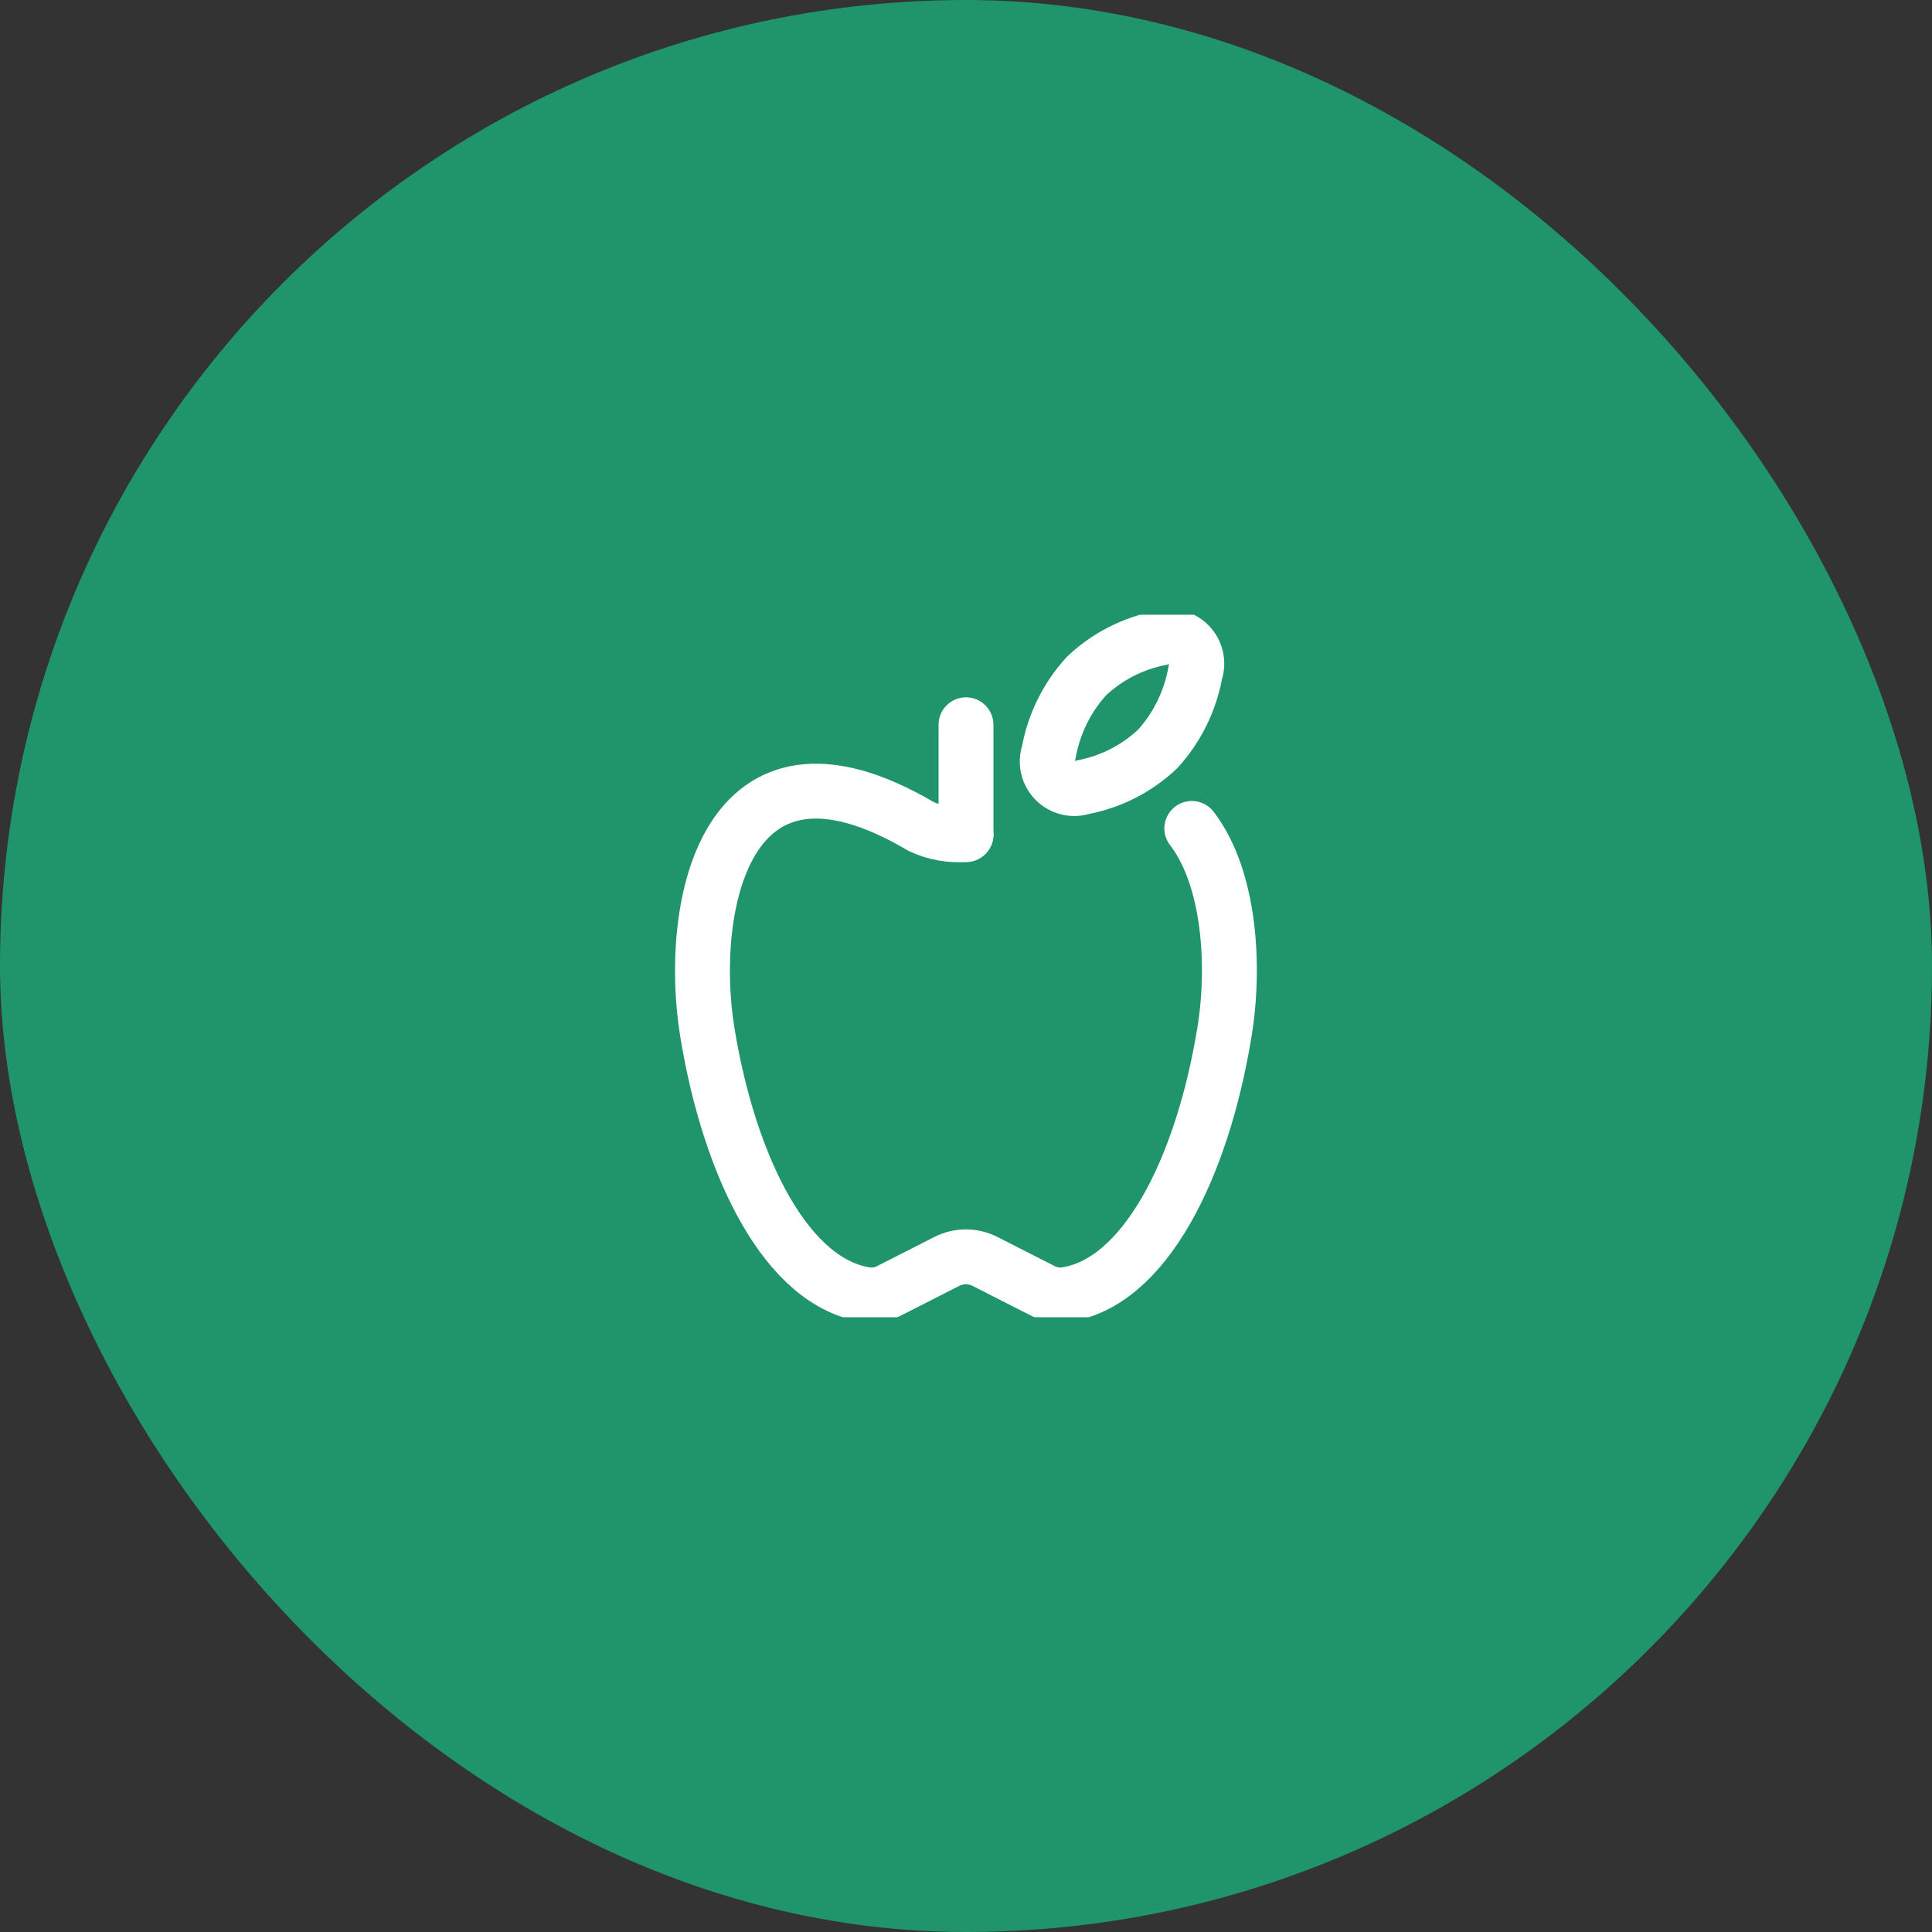
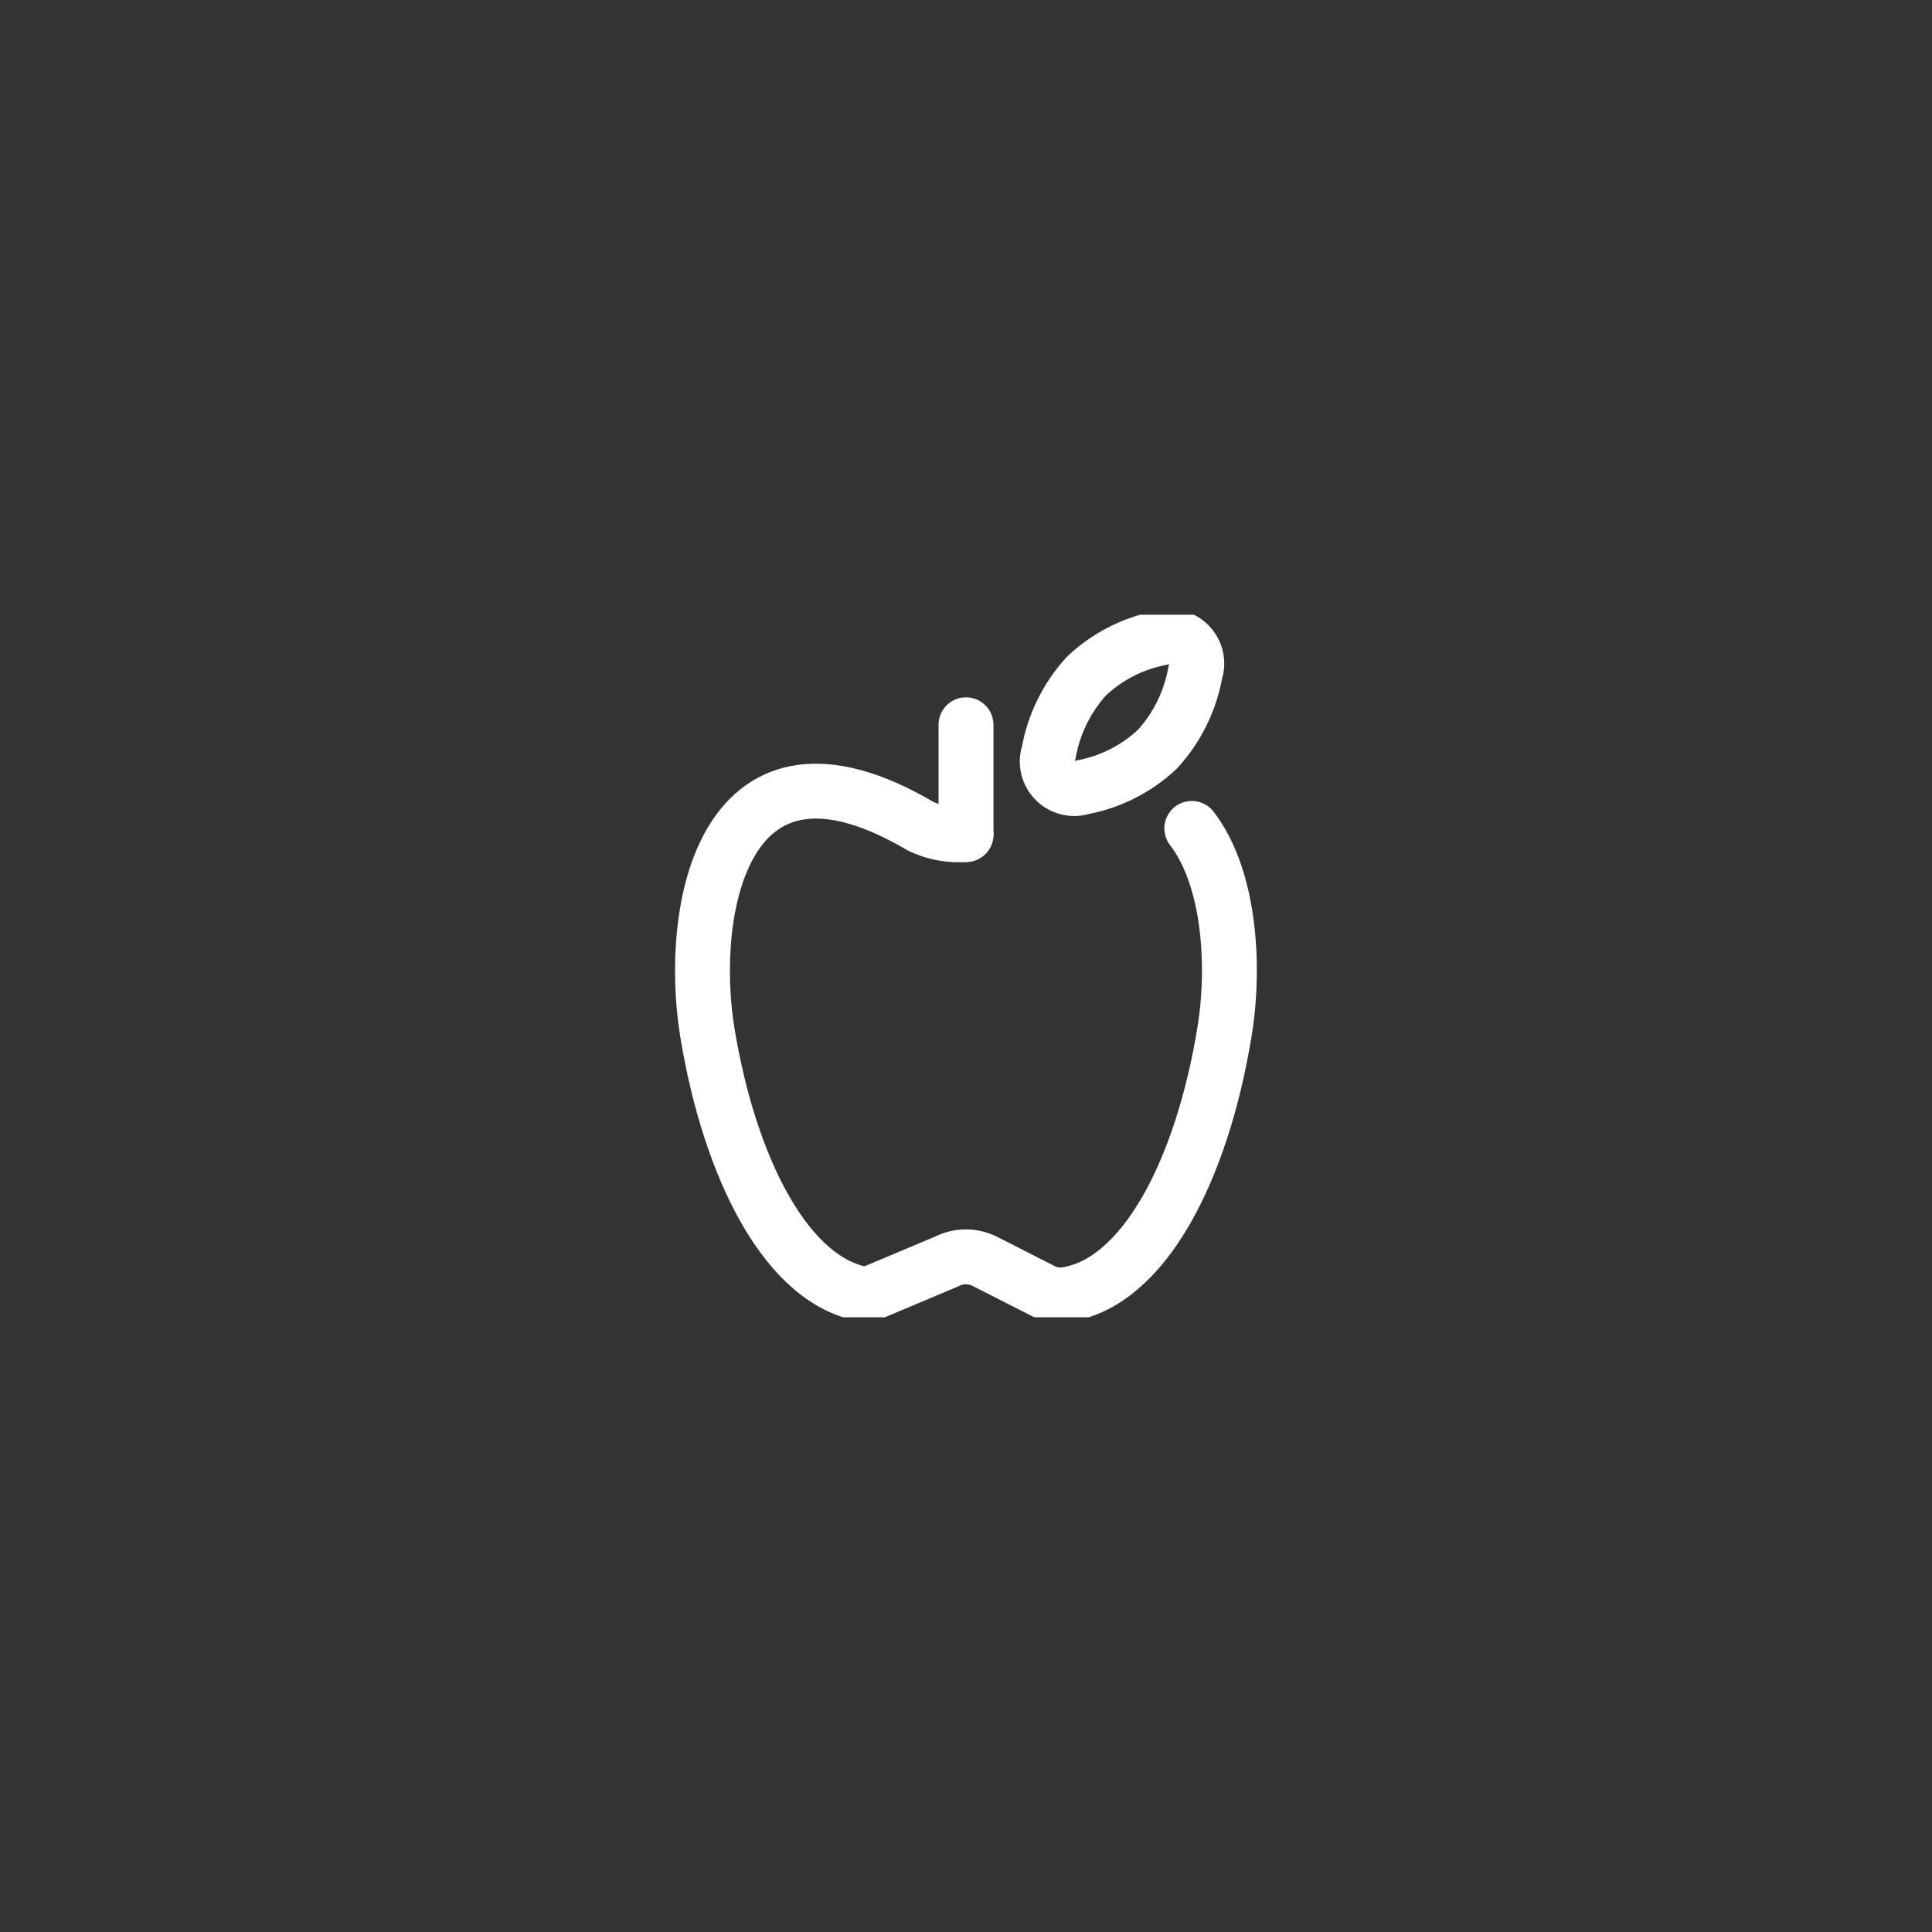
<svg xmlns="http://www.w3.org/2000/svg" width="88" height="88" viewBox="0 0 88 88" fill="none">
  <rect x="0" y="0" width="88" height="88" fill="#333333" stroke="none" />
-   <rect width="88" height="88" rx="44" fill="#20946A" />
  <g clip-path="url(#clip0_2136_3869)">
-     <path d="M44 38.012C43.296 38.069 42.59 37.941 41.951 37.643C32.955 32.332 31.308 41.413 32.217 47.012C33.236 53.239 35.876 58.491 39.516 58.976C39.879 59.012 40.244 58.936 40.563 58.76L43.117 57.46C43.389 57.321 43.69 57.248 43.995 57.248C44.3 57.248 44.601 57.321 44.872 57.46L47.427 58.76C47.746 58.936 48.111 59.012 48.473 58.976C52.113 58.491 54.753 53.243 55.772 47.012C56.267 44 56.02 39.981 54.285 37.733M52.732 34.112C51.785 35.009 50.6 35.614 49.319 35.856C49.1 35.929 48.865 35.938 48.642 35.884C48.418 35.83 48.214 35.714 48.052 35.55C47.891 35.385 47.779 35.179 47.729 34.954C47.679 34.729 47.693 34.495 47.769 34.278C48.002 32.98 48.595 31.775 49.481 30.8C50.428 29.902 51.613 29.296 52.895 29.055C53.113 28.983 53.348 28.974 53.571 29.028C53.795 29.082 53.999 29.198 54.16 29.363C54.321 29.527 54.433 29.733 54.483 29.957C54.534 30.182 54.52 30.416 54.444 30.634C54.211 31.931 53.618 33.136 52.732 34.112Z" stroke="white" stroke-width="2.5" stroke-linecap="round" stroke-linejoin="round" />
+     <path d="M44 38.012C43.296 38.069 42.59 37.941 41.951 37.643C32.955 32.332 31.308 41.413 32.217 47.012C33.236 53.239 35.876 58.491 39.516 58.976L43.117 57.46C43.389 57.321 43.69 57.248 43.995 57.248C44.3 57.248 44.601 57.321 44.872 57.46L47.427 58.76C47.746 58.936 48.111 59.012 48.473 58.976C52.113 58.491 54.753 53.243 55.772 47.012C56.267 44 56.02 39.981 54.285 37.733M52.732 34.112C51.785 35.009 50.6 35.614 49.319 35.856C49.1 35.929 48.865 35.938 48.642 35.884C48.418 35.83 48.214 35.714 48.052 35.55C47.891 35.385 47.779 35.179 47.729 34.954C47.679 34.729 47.693 34.495 47.769 34.278C48.002 32.98 48.595 31.775 49.481 30.8C50.428 29.902 51.613 29.296 52.895 29.055C53.113 28.983 53.348 28.974 53.571 29.028C53.795 29.082 53.999 29.198 54.16 29.363C54.321 29.527 54.433 29.733 54.483 29.957C54.534 30.182 54.52 30.416 54.444 30.634C54.211 31.931 53.618 33.136 52.732 34.112Z" stroke="white" stroke-width="2.5" stroke-linecap="round" stroke-linejoin="round" />
    <path d="M44 33.012V38.012" stroke="white" stroke-width="2.5" stroke-linecap="round" stroke-linejoin="round" />
  </g>
  <defs>
    <clipPath id="clip0_2136_3869">
      <rect width="32" height="32" fill="white" transform="translate(28 28)" />
    </clipPath>
  </defs>
</svg>